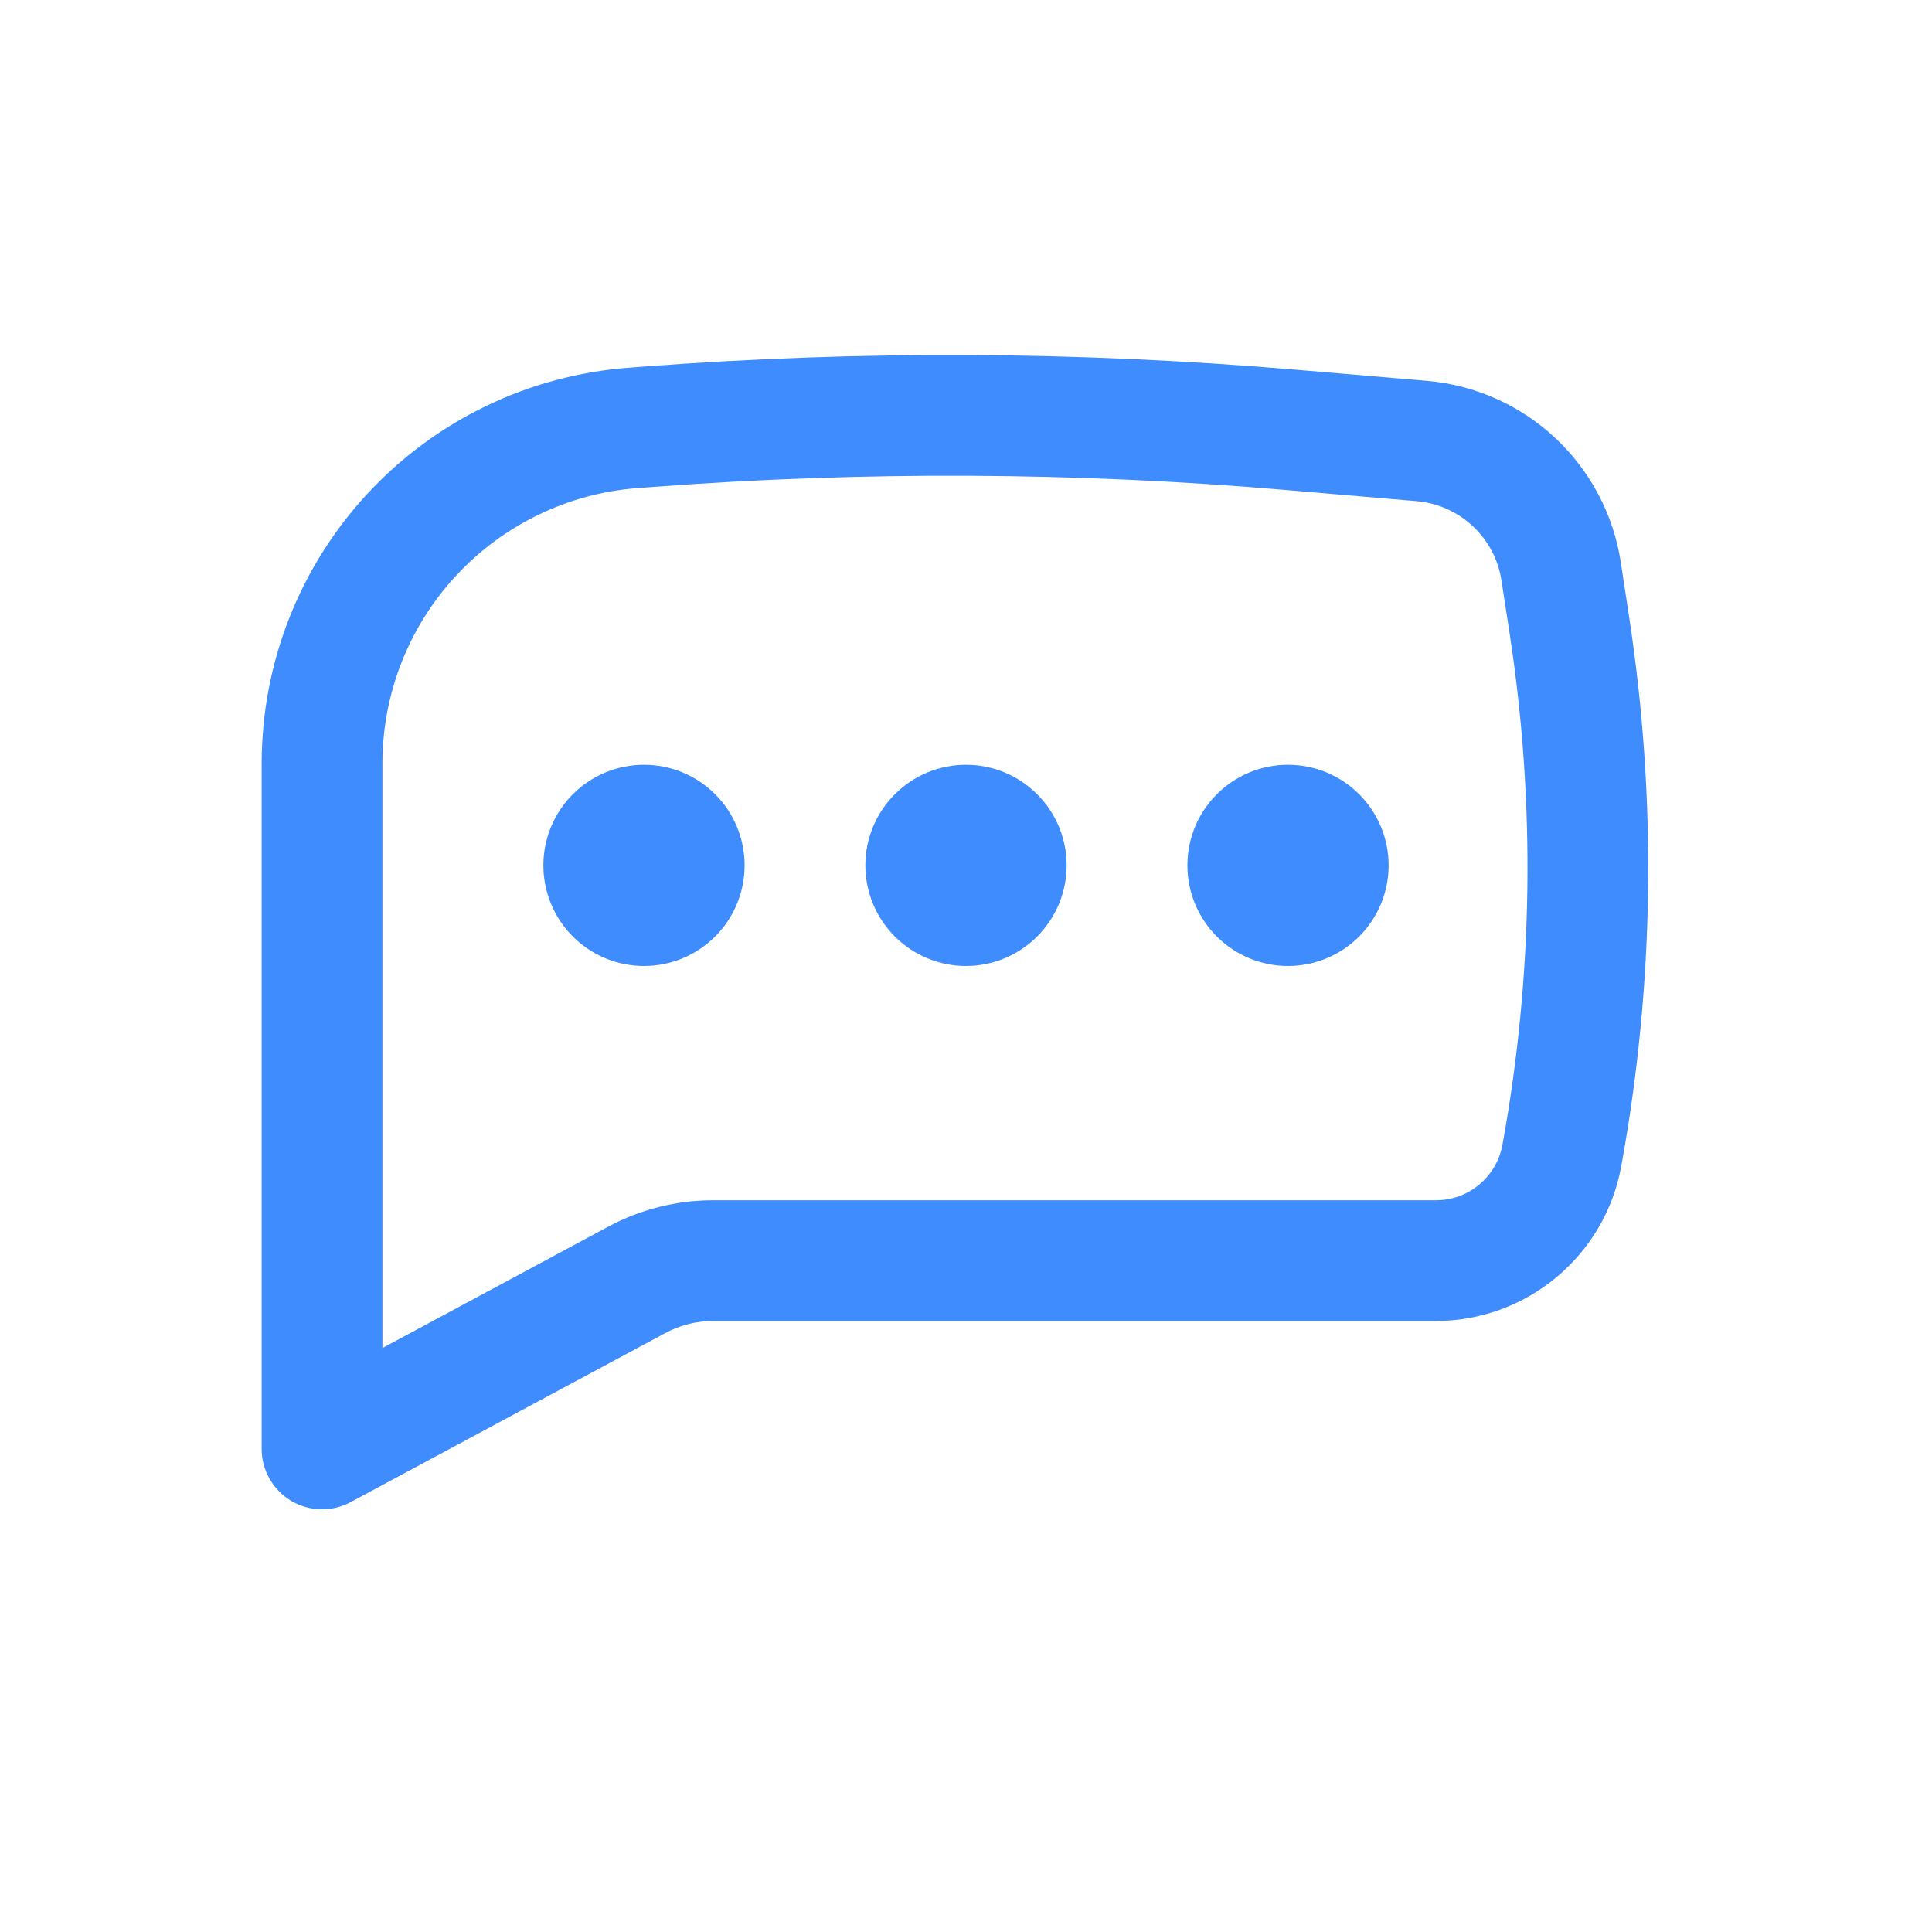
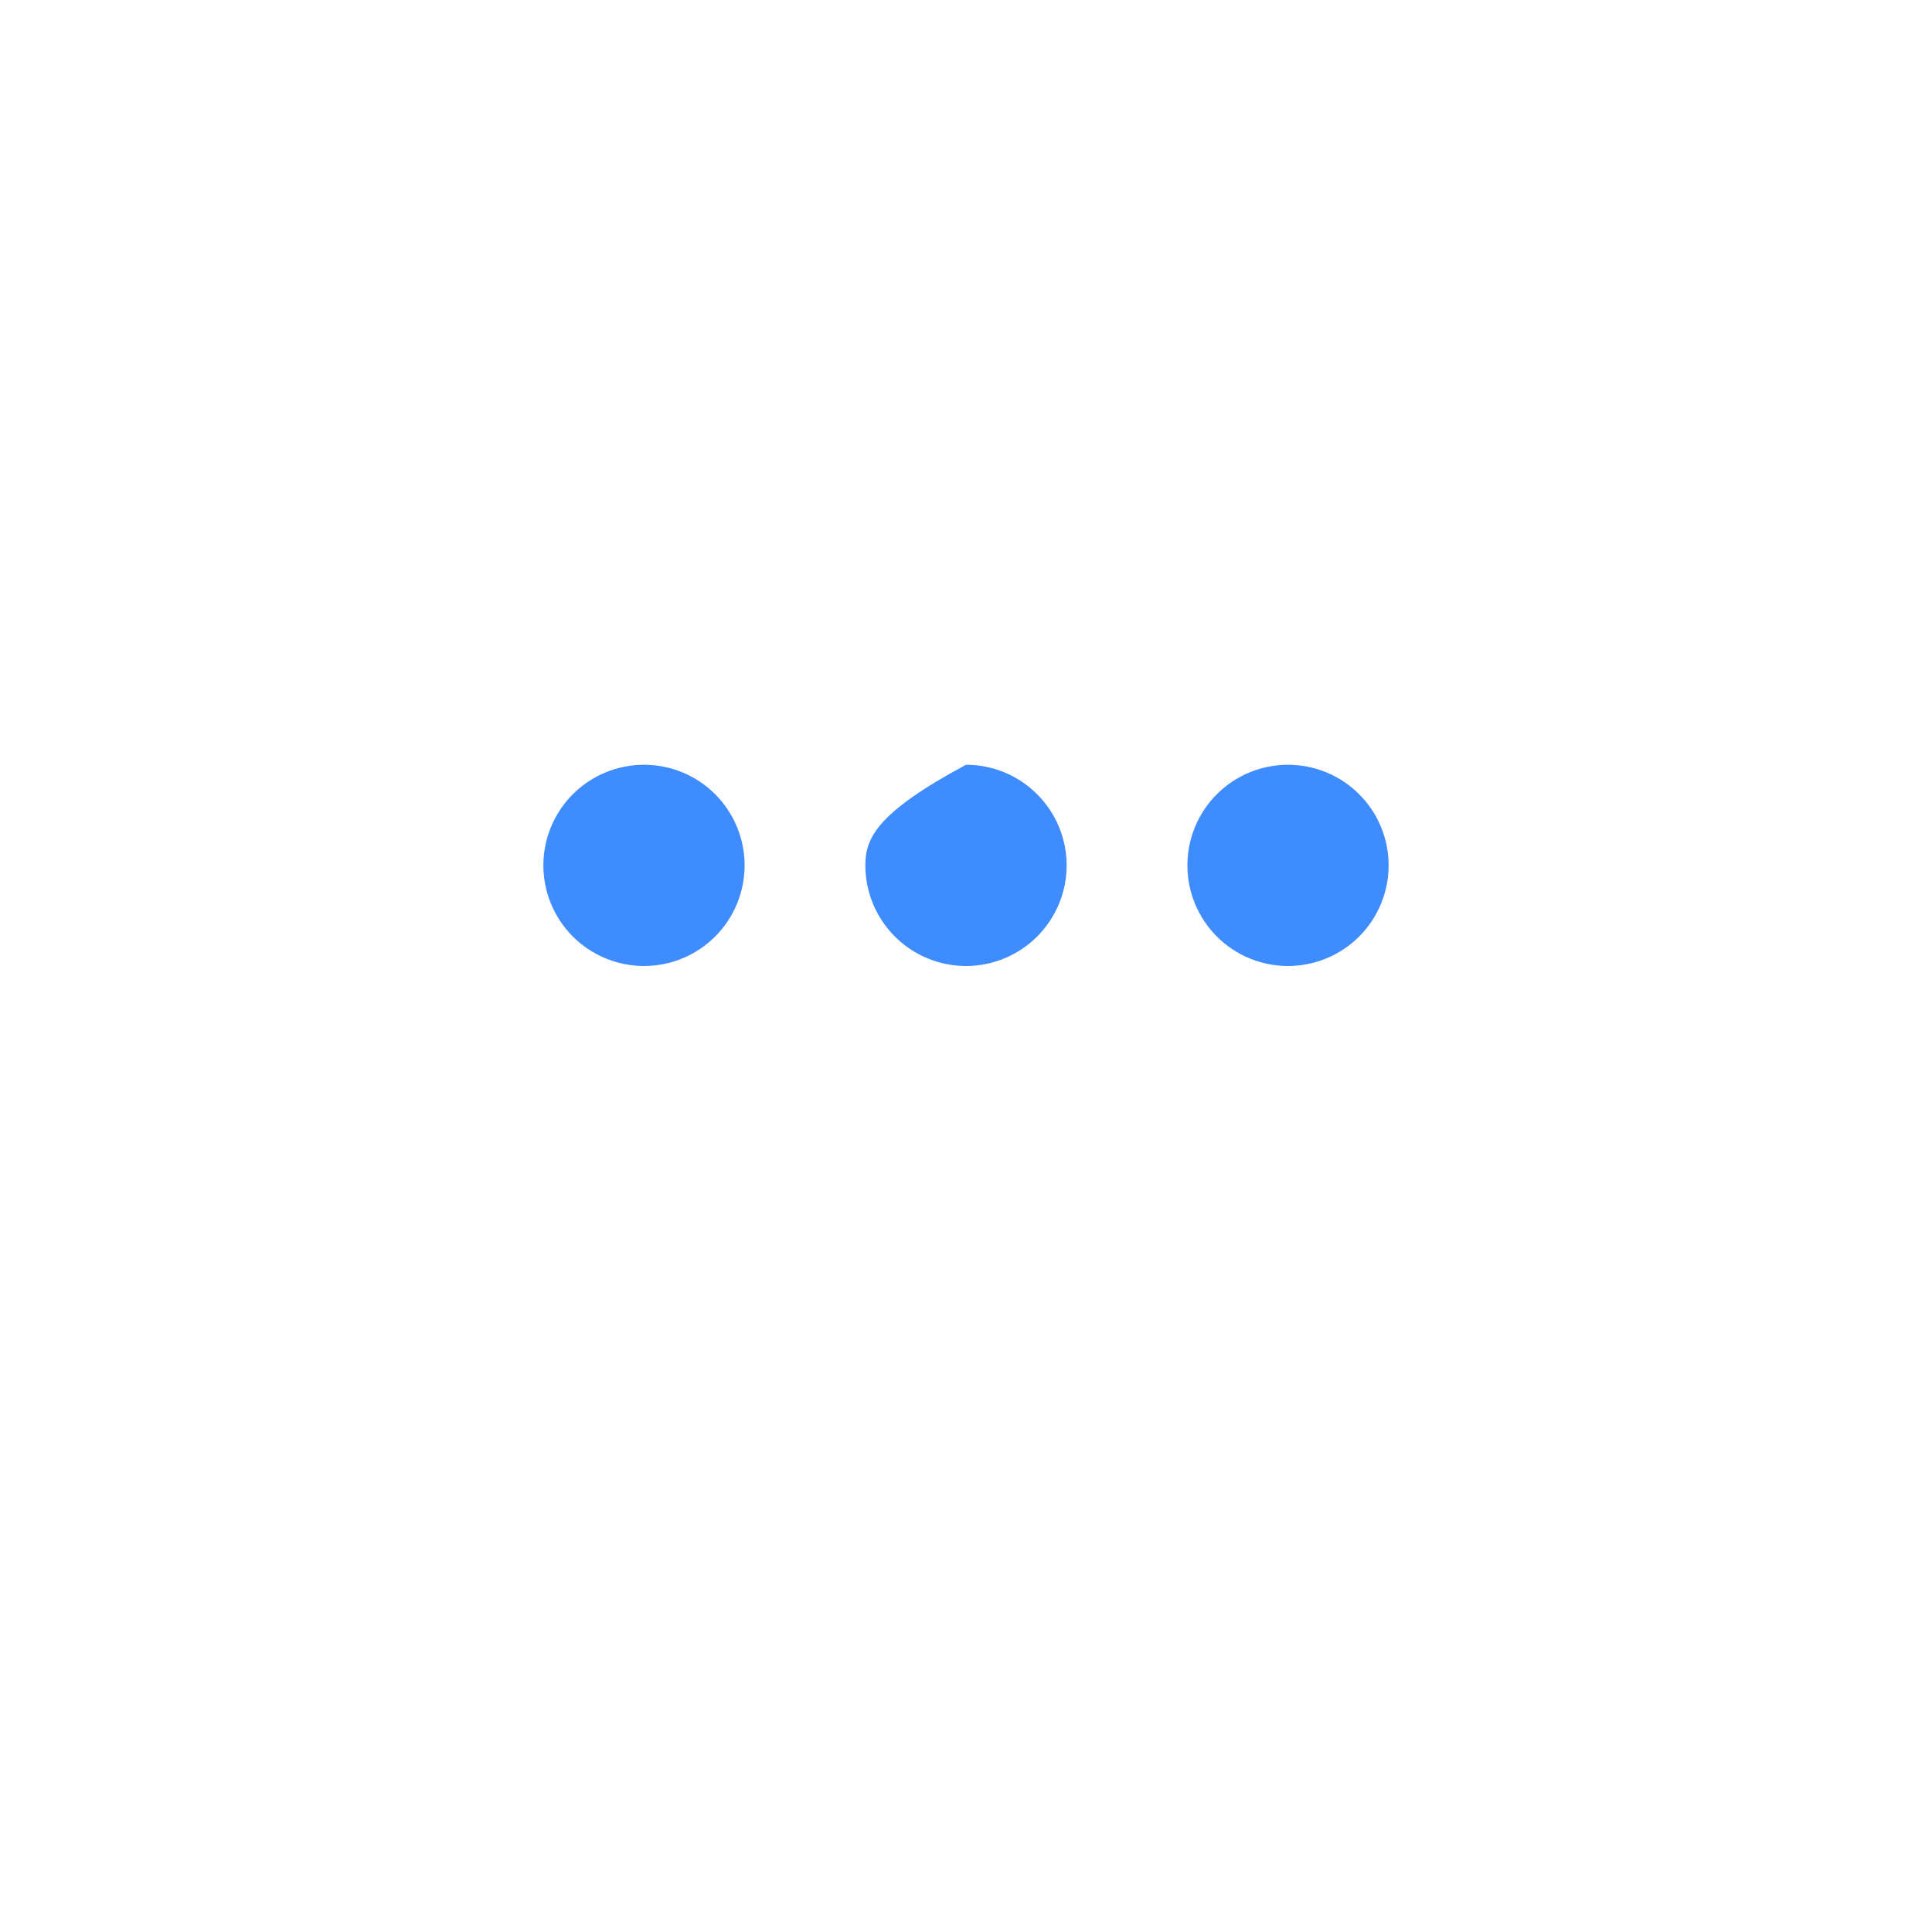
<svg xmlns="http://www.w3.org/2000/svg" width="32" height="32" viewBox="0 0 32 32" fill="none">
-   <path d="M10.667 12.667C10.225 12.667 9.801 12.842 9.488 13.155C9.176 13.467 9 13.891 9 14.333C9 14.775 9.176 15.199 9.488 15.512C9.801 15.824 10.225 16 10.667 16C11.109 16 11.533 15.824 11.845 15.512C12.158 15.199 12.333 14.775 12.333 14.333C12.333 13.891 12.158 13.467 11.845 13.155C11.533 12.842 11.109 12.667 10.667 12.667ZM16 12.667C15.558 12.667 15.134 12.842 14.822 13.155C14.509 13.467 14.333 13.891 14.333 14.333C14.333 14.775 14.509 15.199 14.822 15.512C15.134 15.824 15.558 16 16 16C16.442 16 16.866 15.824 17.178 15.512C17.491 15.199 17.667 14.775 17.667 14.333C17.667 13.891 17.491 13.467 17.178 13.155C16.866 12.842 16.442 12.667 16 12.667ZM19.667 14.333C19.667 13.891 19.842 13.467 20.155 13.155C20.467 12.842 20.891 12.667 21.333 12.667C21.775 12.667 22.199 12.842 22.512 13.155C22.824 13.467 23 13.891 23 14.333C23 14.775 22.824 15.199 22.512 15.512C22.199 15.824 21.775 16 21.333 16C20.891 16 20.467 15.824 20.155 15.512C19.842 15.199 19.667 14.775 19.667 14.333Z" fill="#3F8CFF" />
-   <path fill-rule="evenodd" clip-rule="evenodd" d="M21.467 6.124C17.875 5.818 14.265 5.8 10.67 6.071L10.413 6.091C8.76 6.215 7.215 6.96 6.088 8.175C4.961 9.39 4.334 10.986 4.334 12.644V24C4.334 24.173 4.379 24.343 4.465 24.493C4.55 24.643 4.673 24.769 4.821 24.858C4.97 24.946 5.138 24.995 5.311 24.999C5.484 25.003 5.655 24.962 5.807 24.88L11.021 22.079C11.264 21.948 11.535 21.88 11.811 21.88H23.779C25.289 21.88 26.582 20.8 26.853 19.316C27.402 16.307 27.445 13.227 26.981 10.203L26.845 9.311C26.724 8.523 26.341 7.798 25.759 7.254C25.177 6.709 24.428 6.376 23.634 6.308L21.467 6.124ZM10.822 8.065C14.31 7.802 17.814 7.819 21.299 8.116L23.465 8.301C24.179 8.363 24.761 8.905 24.869 9.615L25.006 10.505C25.435 13.31 25.394 16.166 24.886 18.957C24.84 19.217 24.703 19.451 24.501 19.62C24.299 19.789 24.044 19.881 23.781 19.88H11.811C11.205 19.88 10.609 20.03 10.075 20.317L6.334 22.328V12.644C6.334 11.491 6.77 10.38 7.554 9.535C8.338 8.689 9.412 8.171 10.562 8.084L10.822 8.065Z" fill="#3F8CFF" />
+   <path d="M10.667 12.667C10.225 12.667 9.801 12.842 9.488 13.155C9.176 13.467 9 13.891 9 14.333C9 14.775 9.176 15.199 9.488 15.512C9.801 15.824 10.225 16 10.667 16C11.109 16 11.533 15.824 11.845 15.512C12.158 15.199 12.333 14.775 12.333 14.333C12.333 13.891 12.158 13.467 11.845 13.155C11.533 12.842 11.109 12.667 10.667 12.667ZM16 12.667C14.509 13.467 14.333 13.891 14.333 14.333C14.333 14.775 14.509 15.199 14.822 15.512C15.134 15.824 15.558 16 16 16C16.442 16 16.866 15.824 17.178 15.512C17.491 15.199 17.667 14.775 17.667 14.333C17.667 13.891 17.491 13.467 17.178 13.155C16.866 12.842 16.442 12.667 16 12.667ZM19.667 14.333C19.667 13.891 19.842 13.467 20.155 13.155C20.467 12.842 20.891 12.667 21.333 12.667C21.775 12.667 22.199 12.842 22.512 13.155C22.824 13.467 23 13.891 23 14.333C23 14.775 22.824 15.199 22.512 15.512C22.199 15.824 21.775 16 21.333 16C20.891 16 20.467 15.824 20.155 15.512C19.842 15.199 19.667 14.775 19.667 14.333Z" fill="#3F8CFF" />
</svg>